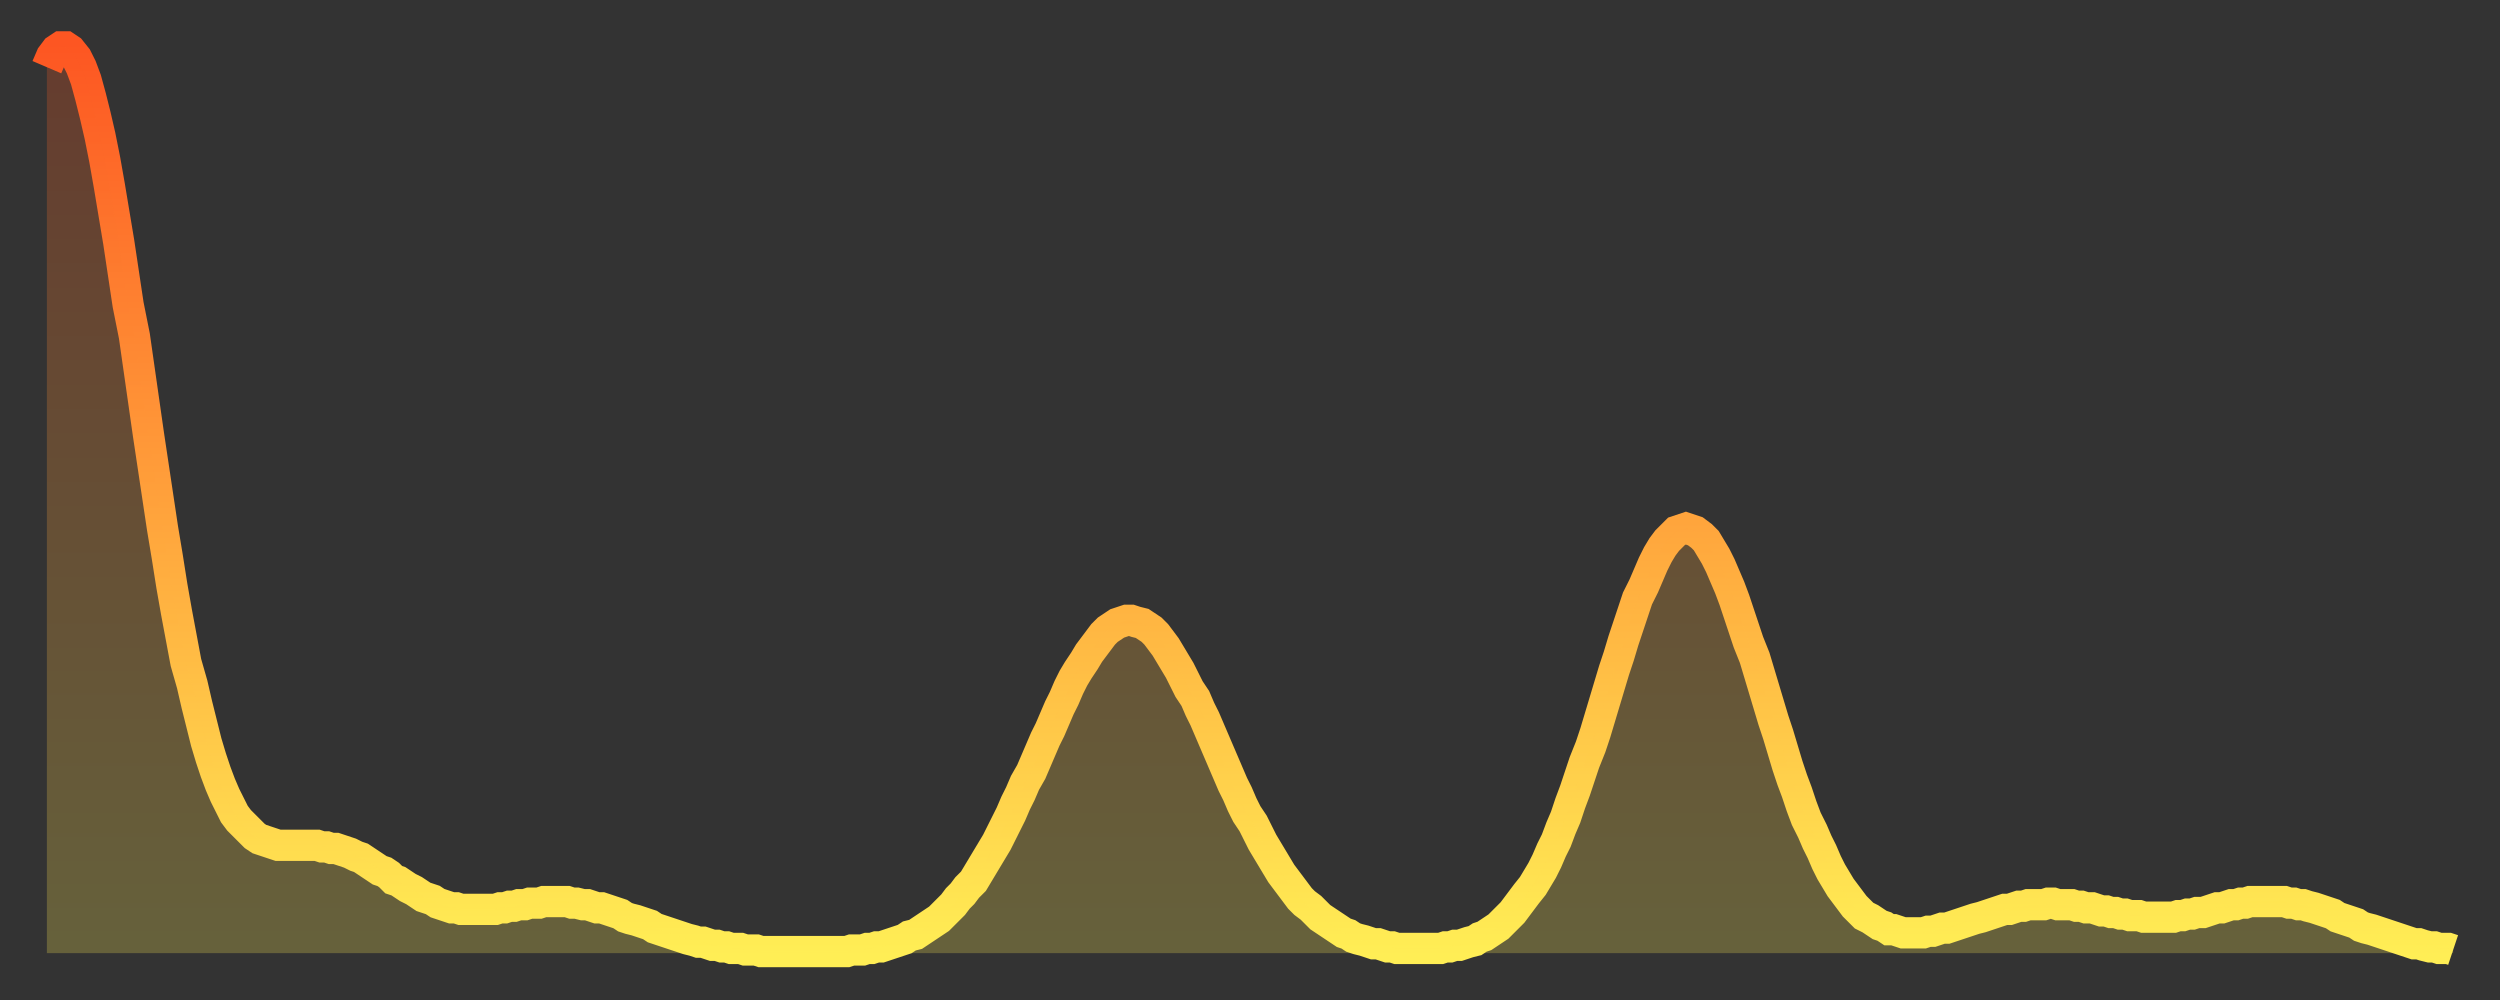
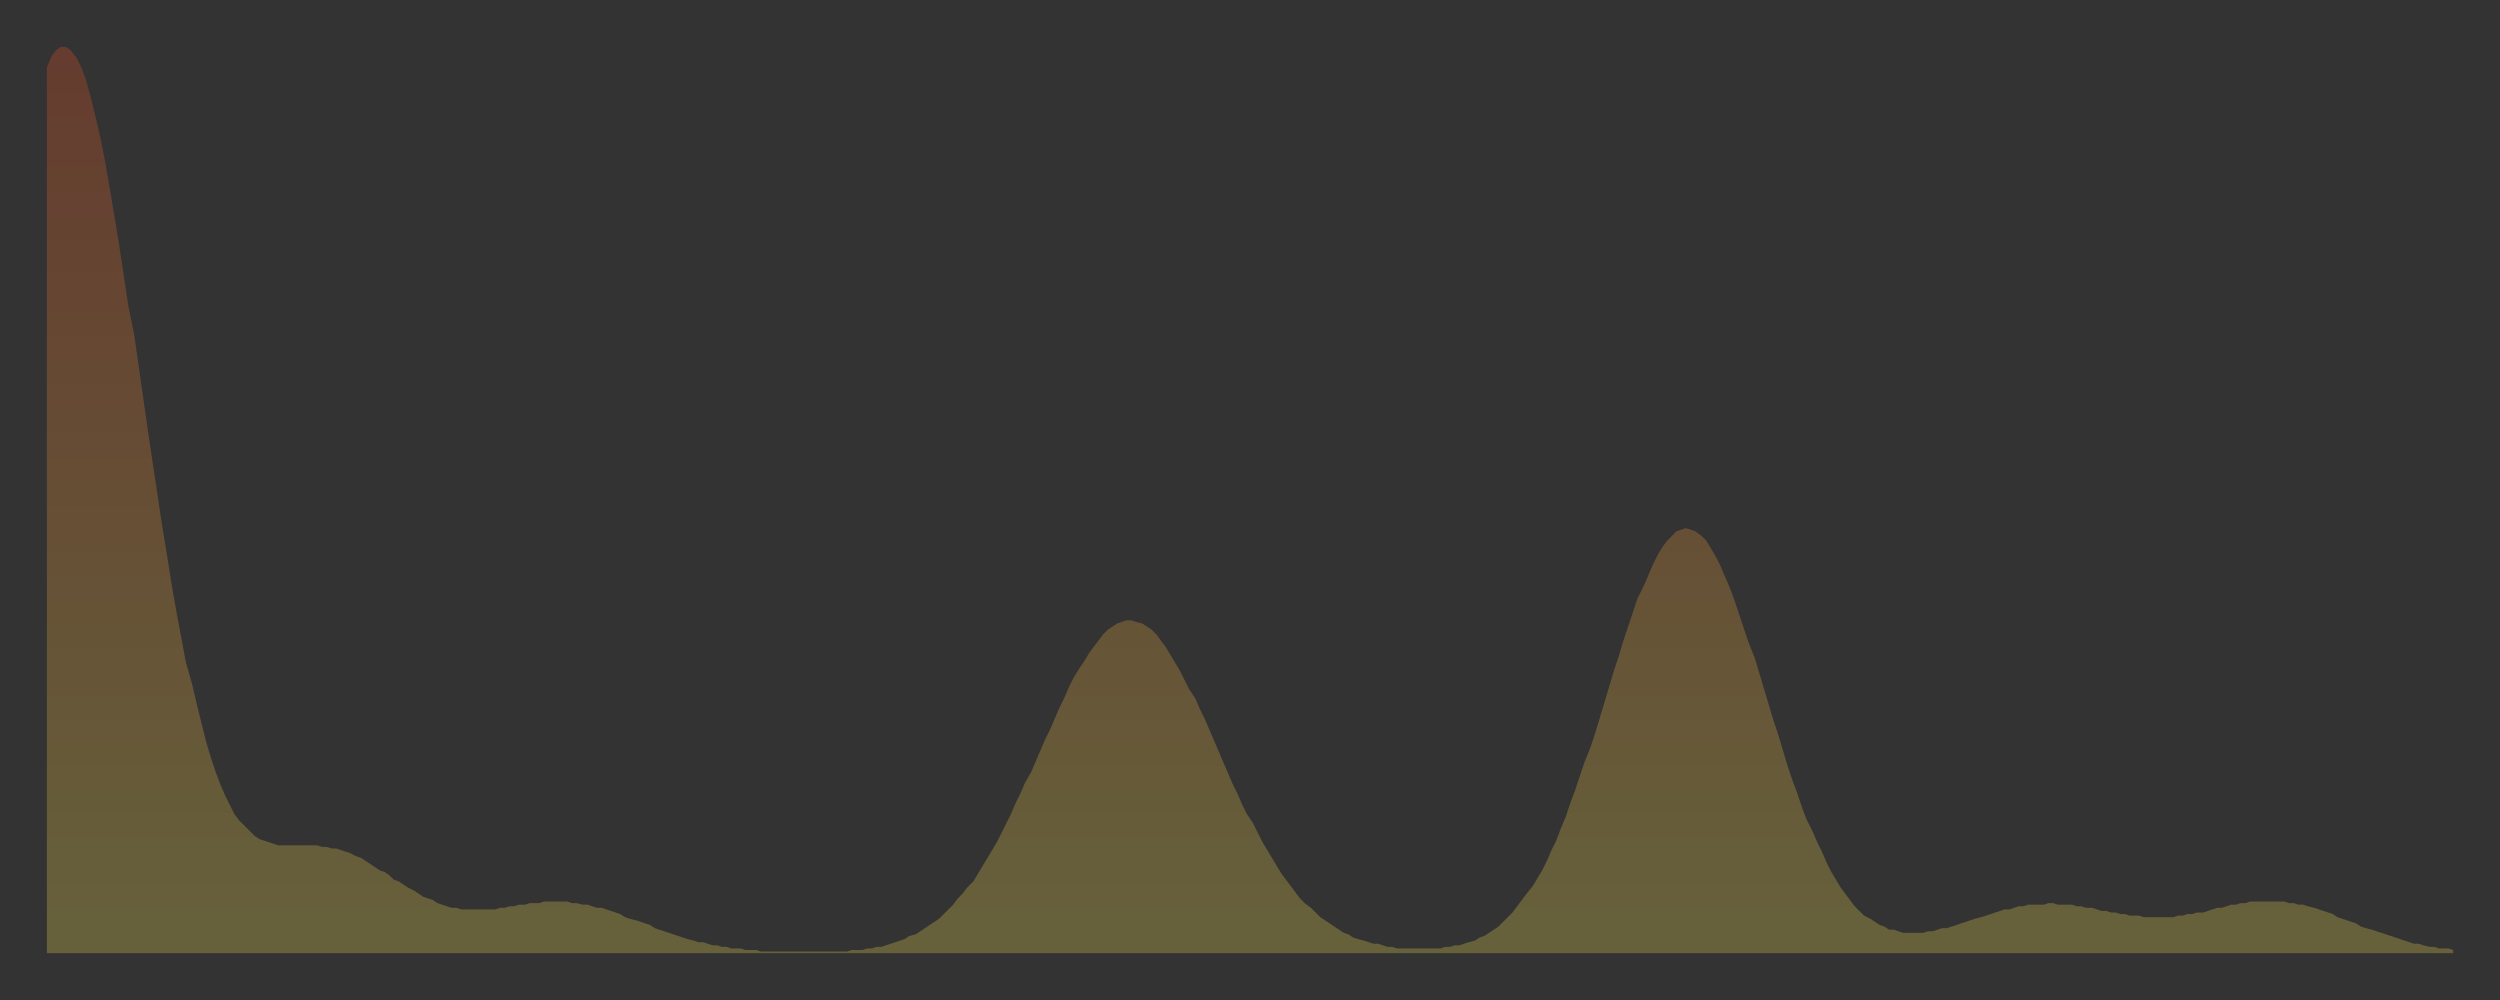
<svg xmlns="http://www.w3.org/2000/svg" baseProfile="full" height="64" version="1.1" width="160">
  <rect width="100%" height="100%" fill="#333333" stroke="none" />
  <defs>
    <linearGradient id="id125532" x1="0" x2="0" y1="0" y2="1">
      <stop offset="0%" stop-color="#fd5622" />
      <stop offset="50%" stop-color="#ffa13b" />
      <stop offset="100%" stop-color="#ffee55" />
    </linearGradient>
  </defs>
  <g transform="translate(3,3)">
    <g>
-       <path d="M 0.0 1.3 0.3 0.6 0.6 0.2 0.9 0.0 1.2 0.0 1.5 0.2 1.9 0.7 2.2 1.3 2.5 2.1 2.8 3.2 3.1 4.4 3.4 5.7 3.7 7.2 4.0 8.9 4.3 10.7 4.6 12.5 4.9 14.5 5.2 16.5 5.6 18.5 5.9 20.6 6.2 22.7 6.5 24.8 6.8 26.8 7.1 28.8 7.4 30.8 7.7 32.6 8.0 34.5 8.3 36.2 8.6 37.8 8.9 39.4 9.3 40.8 9.6 42.1 9.9 43.3 10.2 44.5 10.5 45.5 10.8 46.4 11.1 47.2 11.4 47.9 11.7 48.5 12.0 49.1 12.3 49.5 12.7 49.9 13.0 50.2 13.3 50.5 13.6 50.7 13.9 50.8 14.2 50.9 14.5 51.0 14.8 51.1 15.1 51.1 15.4 51.1 15.7 51.1 16.0 51.1 16.4 51.1 16.7 51.1 17.0 51.1 17.3 51.1 17.6 51.2 17.9 51.2 18.2 51.3 18.5 51.3 18.8 51.4 19.1 51.5 19.4 51.6 19.8 51.8 20.1 51.9 20.4 52.1 20.7 52.3 21.0 52.5 21.3 52.7 21.6 52.8 21.9 53.0 22.2 53.3 22.5 53.4 22.8 53.6 23.1 53.8 23.5 54.0 23.8 54.2 24.1 54.4 24.4 54.5 24.7 54.6 25.0 54.8 25.3 54.9 25.6 55.0 25.9 55.1 26.2 55.1 26.5 55.2 26.8 55.2 27.2 55.2 27.5 55.2 27.8 55.2 28.1 55.2 28.4 55.2 28.7 55.2 29.0 55.1 29.3 55.1 29.6 55.0 29.9 55.0 30.2 54.9 30.6 54.9 30.9 54.8 31.2 54.8 31.5 54.8 31.8 54.7 32.1 54.7 32.4 54.7 32.7 54.7 33.0 54.7 33.3 54.7 33.6 54.8 33.9 54.8 34.3 54.9 34.6 54.9 34.9 55.0 35.2 55.1 35.5 55.1 35.8 55.2 36.1 55.3 36.4 55.4 36.7 55.5 37.0 55.7 37.3 55.8 37.7 55.9 38.0 56.0 38.3 56.1 38.6 56.2 38.9 56.4 39.2 56.5 39.5 56.6 39.8 56.7 40.1 56.8 40.4 56.9 40.7 57.0 41.0 57.1 41.4 57.2 41.7 57.3 42.0 57.3 42.3 57.4 42.6 57.5 42.9 57.5 43.2 57.6 43.5 57.6 43.8 57.7 44.1 57.7 44.4 57.7 44.7 57.8 45.1 57.8 45.4 57.8 45.7 57.9 46.0 57.9 46.3 57.9 46.6 57.9 46.9 57.9 47.2 57.9 47.5 57.9 47.8 57.9 48.1 57.9 48.5 57.9 48.8 57.9 49.1 57.9 49.4 57.9 49.7 57.9 50.0 57.9 50.3 57.9 50.6 57.9 50.9 57.9 51.2 57.9 51.5 57.8 51.8 57.8 52.2 57.8 52.5 57.7 52.8 57.7 53.1 57.6 53.4 57.6 53.7 57.5 54.0 57.4 54.3 57.3 54.6 57.2 54.9 57.1 55.2 56.9 55.6 56.8 55.9 56.6 56.2 56.4 56.5 56.2 56.8 56.0 57.1 55.8 57.4 55.5 57.7 55.2 58.0 54.9 58.3 54.5 58.6 54.2 58.9 53.8 59.3 53.4 59.6 52.9 59.9 52.4 60.2 51.9 60.5 51.4 60.8 50.9 61.1 50.3 61.4 49.7 61.7 49.1 62.0 48.4 62.3 47.8 62.6 47.1 63.0 46.4 63.3 45.7 63.6 45.0 63.9 44.3 64.2 43.7 64.5 43.0 64.8 42.3 65.1 41.7 65.4 41.0 65.7 40.4 66.0 39.9 66.4 39.3 66.7 38.8 67.0 38.4 67.3 38.0 67.6 37.6 67.9 37.3 68.2 37.1 68.5 36.9 68.8 36.8 69.1 36.7 69.4 36.7 69.7 36.8 70.1 36.9 70.4 37.1 70.7 37.3 71.0 37.6 71.3 38.0 71.6 38.4 71.9 38.9 72.2 39.4 72.5 39.9 72.8 40.5 73.1 41.1 73.5 41.7 73.8 42.4 74.1 43.0 74.4 43.7 74.7 44.4 75.0 45.1 75.3 45.8 75.6 46.5 75.9 47.2 76.2 47.8 76.5 48.5 76.8 49.1 77.2 49.7 77.5 50.3 77.8 50.9 78.1 51.4 78.4 51.9 78.7 52.4 79.0 52.9 79.3 53.3 79.6 53.7 79.9 54.1 80.2 54.5 80.5 54.8 80.9 55.1 81.2 55.4 81.5 55.7 81.8 55.9 82.1 56.1 82.4 56.3 82.7 56.5 83.0 56.7 83.3 56.8 83.6 57.0 83.9 57.1 84.3 57.2 84.6 57.3 84.9 57.4 85.2 57.4 85.5 57.5 85.8 57.6 86.1 57.6 86.4 57.7 86.7 57.7 87.0 57.7 87.3 57.7 87.6 57.7 88.0 57.7 88.3 57.7 88.6 57.7 88.9 57.7 89.2 57.7 89.5 57.6 89.8 57.6 90.1 57.5 90.4 57.5 90.7 57.4 91.0 57.3 91.4 57.2 91.7 57.0 92.0 56.9 92.3 56.7 92.6 56.5 92.9 56.3 93.2 56.0 93.5 55.7 93.8 55.4 94.1 55.0 94.4 54.6 94.7 54.2 95.1 53.7 95.4 53.2 95.7 52.7 96.0 52.1 96.3 51.4 96.6 50.8 96.9 50.0 97.2 49.3 97.5 48.4 97.8 47.6 98.1 46.7 98.4 45.8 98.8 44.8 99.1 43.9 99.4 42.9 99.7 41.9 100.0 40.9 100.3 39.9 100.6 39.0 100.9 38.0 101.2 37.1 101.5 36.2 101.8 35.3 102.2 34.5 102.5 33.8 102.8 33.1 103.1 32.5 103.4 32.0 103.7 31.6 104.0 31.3 104.3 31.0 104.6 30.9 104.9 30.8 105.2 30.9 105.5 31.0 105.9 31.3 106.2 31.6 106.5 32.1 106.8 32.6 107.1 33.2 107.4 33.9 107.7 34.6 108.0 35.4 108.3 36.3 108.6 37.2 108.9 38.1 109.3 39.1 109.6 40.1 109.9 41.1 110.2 42.1 110.5 43.1 110.8 44.0 111.1 45.0 111.4 46.0 111.7 46.9 112.0 47.7 112.3 48.6 112.6 49.4 113.0 50.2 113.3 50.9 113.6 51.5 113.9 52.2 114.2 52.8 114.5 53.3 114.8 53.8 115.1 54.2 115.4 54.6 115.7 55.0 116.0 55.3 116.3 55.6 116.7 55.8 117.0 56.0 117.3 56.2 117.6 56.3 117.9 56.5 118.2 56.5 118.5 56.6 118.8 56.7 119.1 56.7 119.4 56.7 119.7 56.7 120.1 56.7 120.4 56.6 120.7 56.6 121.0 56.5 121.3 56.4 121.6 56.4 121.9 56.3 122.2 56.2 122.5 56.1 122.8 56.0 123.1 55.9 123.4 55.8 123.8 55.7 124.1 55.6 124.4 55.5 124.7 55.4 125.0 55.3 125.3 55.2 125.6 55.2 125.9 55.1 126.2 55.0 126.5 55.0 126.8 54.9 127.2 54.9 127.5 54.9 127.8 54.9 128.1 54.8 128.4 54.8 128.7 54.9 129.0 54.9 129.3 54.9 129.6 54.9 129.9 55.0 130.2 55.0 130.5 55.1 130.9 55.1 131.2 55.2 131.5 55.3 131.8 55.3 132.1 55.4 132.4 55.4 132.7 55.5 133.0 55.5 133.3 55.6 133.6 55.6 133.9 55.6 134.2 55.7 134.6 55.7 134.9 55.7 135.2 55.7 135.5 55.7 135.8 55.7 136.1 55.7 136.4 55.6 136.7 55.6 137.0 55.5 137.3 55.5 137.6 55.4 138.0 55.4 138.3 55.3 138.6 55.2 138.9 55.1 139.2 55.1 139.5 55.0 139.8 54.9 140.1 54.9 140.4 54.8 140.7 54.8 141.0 54.7 141.3 54.7 141.7 54.7 142.0 54.7 142.3 54.7 142.6 54.7 142.9 54.7 143.2 54.7 143.5 54.8 143.8 54.8 144.1 54.9 144.4 54.9 144.7 55.0 145.1 55.1 145.4 55.2 145.7 55.3 146.0 55.4 146.3 55.5 146.6 55.7 146.9 55.8 147.2 55.9 147.5 56.0 147.8 56.1 148.1 56.3 148.4 56.4 148.8 56.5 149.1 56.6 149.4 56.7 149.7 56.8 150.0 56.9 150.3 57.0 150.6 57.1 150.9 57.2 151.2 57.3 151.5 57.4 151.8 57.4 152.1 57.5 152.5 57.6 152.8 57.6 153.1 57.7 153.4 57.7 153.7 57.7 154.0 57.8" fill="none" id="graph-curve" opacity="1" stroke="url(#id125532)" stroke-width="2" />
      <path d="M 0 58 L 0.0 1.3 0.3 0.6 0.6 0.2 0.9 0.0 1.2 0.0 1.5 0.2 1.9 0.7 2.2 1.3 2.5 2.1 2.8 3.2 3.1 4.4 3.4 5.7 3.7 7.2 4.0 8.9 4.3 10.7 4.6 12.5 4.9 14.5 5.2 16.5 5.6 18.5 5.9 20.6 6.2 22.7 6.5 24.8 6.8 26.8 7.1 28.8 7.4 30.8 7.7 32.6 8.0 34.5 8.3 36.2 8.6 37.8 8.9 39.4 9.3 40.8 9.6 42.1 9.9 43.3 10.2 44.5 10.5 45.5 10.8 46.4 11.1 47.2 11.4 47.9 11.7 48.5 12.0 49.1 12.3 49.5 12.7 49.9 13.0 50.2 13.3 50.5 13.6 50.7 13.9 50.8 14.2 50.9 14.5 51.0 14.8 51.1 15.1 51.1 15.4 51.1 15.7 51.1 16.0 51.1 16.4 51.1 16.7 51.1 17.0 51.1 17.3 51.1 17.6 51.2 17.9 51.2 18.2 51.3 18.5 51.3 18.8 51.4 19.1 51.5 19.4 51.6 19.8 51.8 20.1 51.9 20.4 52.1 20.7 52.3 21.0 52.5 21.3 52.7 21.6 52.8 21.9 53.0 22.2 53.3 22.5 53.4 22.8 53.6 23.1 53.8 23.5 54.0 23.8 54.2 24.1 54.4 24.4 54.5 24.7 54.6 25.0 54.8 25.3 54.9 25.6 55.0 25.9 55.1 26.2 55.1 26.5 55.2 26.8 55.2 27.2 55.2 27.5 55.2 27.8 55.2 28.1 55.2 28.4 55.2 28.7 55.2 29.0 55.1 29.3 55.1 29.6 55.0 29.9 55.0 30.2 54.9 30.6 54.9 30.9 54.8 31.2 54.8 31.5 54.8 31.8 54.7 32.1 54.7 32.4 54.7 32.7 54.7 33.0 54.7 33.3 54.7 33.6 54.8 33.9 54.8 34.3 54.9 34.6 54.9 34.9 55.0 35.2 55.1 35.5 55.1 35.8 55.2 36.1 55.3 36.4 55.4 36.7 55.5 37.0 55.7 37.3 55.8 37.7 55.9 38.0 56.0 38.3 56.1 38.6 56.2 38.9 56.4 39.2 56.5 39.5 56.6 39.8 56.7 40.1 56.8 40.4 56.9 40.7 57.0 41.0 57.1 41.4 57.2 41.7 57.3 42.0 57.3 42.3 57.4 42.6 57.5 42.9 57.5 43.2 57.6 43.5 57.6 43.8 57.7 44.1 57.7 44.4 57.7 44.7 57.8 45.1 57.8 45.4 57.8 45.7 57.9 46.0 57.9 46.3 57.9 46.6 57.9 46.9 57.9 47.2 57.9 47.5 57.9 47.8 57.9 48.1 57.9 48.5 57.9 48.8 57.9 49.1 57.9 49.4 57.9 49.7 57.9 50.0 57.9 50.3 57.9 50.6 57.9 50.9 57.9 51.2 57.9 51.5 57.8 51.8 57.8 52.2 57.8 52.5 57.7 52.8 57.7 53.1 57.6 53.4 57.6 53.7 57.5 54.0 57.4 54.3 57.3 54.6 57.2 54.9 57.1 55.2 56.9 55.6 56.8 55.9 56.6 56.2 56.4 56.5 56.2 56.8 56.0 57.1 55.8 57.4 55.5 57.7 55.2 58.0 54.9 58.3 54.5 58.6 54.2 58.9 53.8 59.3 53.4 59.6 52.9 59.9 52.4 60.2 51.9 60.5 51.4 60.8 50.9 61.1 50.3 61.4 49.7 61.7 49.1 62.0 48.4 62.3 47.8 62.6 47.1 63.0 46.4 63.3 45.7 63.6 45.0 63.9 44.3 64.2 43.7 64.5 43.0 64.8 42.3 65.1 41.7 65.4 41.0 65.7 40.4 66.0 39.9 66.4 39.3 66.7 38.8 67.0 38.4 67.3 38.0 67.6 37.6 67.9 37.3 68.2 37.1 68.5 36.9 68.8 36.8 69.1 36.7 69.4 36.7 69.7 36.8 70.1 36.9 70.4 37.1 70.7 37.3 71.0 37.6 71.3 38.0 71.6 38.4 71.9 38.9 72.2 39.4 72.5 39.9 72.8 40.5 73.1 41.1 73.5 41.7 73.8 42.4 74.1 43.0 74.4 43.7 74.7 44.4 75.0 45.1 75.3 45.8 75.6 46.5 75.9 47.2 76.2 47.8 76.5 48.5 76.8 49.1 77.2 49.7 77.5 50.3 77.8 50.9 78.1 51.4 78.4 51.9 78.7 52.4 79.0 52.9 79.3 53.3 79.6 53.7 79.9 54.1 80.2 54.5 80.5 54.8 80.9 55.1 81.2 55.4 81.5 55.7 81.8 55.9 82.1 56.1 82.4 56.3 82.7 56.5 83.0 56.7 83.3 56.8 83.6 57.0 83.9 57.1 84.3 57.2 84.6 57.3 84.9 57.4 85.2 57.4 85.5 57.5 85.8 57.6 86.1 57.6 86.4 57.7 86.7 57.7 87.0 57.7 87.3 57.7 87.6 57.7 88.0 57.7 88.3 57.7 88.6 57.7 88.9 57.7 89.2 57.7 89.5 57.6 89.8 57.6 90.1 57.5 90.4 57.5 90.7 57.4 91.0 57.3 91.4 57.2 91.7 57.0 92.0 56.9 92.3 56.7 92.6 56.5 92.9 56.3 93.2 56.0 93.5 55.7 93.8 55.4 94.1 55.0 94.4 54.6 94.7 54.2 95.1 53.7 95.4 53.2 95.7 52.7 96.0 52.1 96.3 51.4 96.6 50.8 96.9 50.0 97.2 49.3 97.5 48.4 97.8 47.6 98.1 46.7 98.4 45.8 98.8 44.8 99.1 43.9 99.4 42.9 99.7 41.9 100.0 40.9 100.3 39.9 100.6 39.0 100.9 38.0 101.2 37.1 101.5 36.2 101.8 35.3 102.2 34.5 102.5 33.8 102.8 33.1 103.1 32.5 103.4 32.0 103.7 31.6 104.0 31.3 104.3 31.0 104.6 30.9 104.9 30.8 105.2 30.9 105.5 31.0 105.9 31.3 106.2 31.6 106.5 32.1 106.8 32.6 107.1 33.2 107.4 33.9 107.7 34.6 108.0 35.4 108.3 36.3 108.6 37.2 108.9 38.1 109.3 39.1 109.6 40.1 109.9 41.1 110.2 42.1 110.5 43.1 110.8 44.0 111.1 45.0 111.4 46.0 111.7 46.9 112.0 47.7 112.3 48.6 112.6 49.4 113.0 50.2 113.3 50.9 113.6 51.5 113.9 52.2 114.2 52.8 114.5 53.3 114.8 53.8 115.1 54.2 115.4 54.6 115.7 55.0 116.0 55.3 116.3 55.6 116.7 55.8 117.0 56.0 117.3 56.2 117.6 56.3 117.9 56.5 118.2 56.5 118.5 56.6 118.8 56.7 119.1 56.7 119.4 56.7 119.7 56.7 120.1 56.7 120.4 56.6 120.7 56.6 121.0 56.5 121.3 56.4 121.6 56.4 121.9 56.3 122.2 56.2 122.5 56.1 122.8 56.0 123.1 55.9 123.4 55.8 123.8 55.7 124.1 55.6 124.4 55.5 124.7 55.4 125.0 55.3 125.3 55.2 125.6 55.2 125.9 55.1 126.2 55.0 126.5 55.0 126.8 54.9 127.2 54.9 127.5 54.9 127.8 54.9 128.1 54.8 128.4 54.8 128.7 54.9 129.0 54.9 129.3 54.9 129.6 54.9 129.9 55.0 130.2 55.0 130.5 55.1 130.9 55.1 131.2 55.2 131.5 55.3 131.8 55.3 132.1 55.4 132.4 55.4 132.7 55.5 133.0 55.5 133.3 55.6 133.6 55.6 133.9 55.6 134.2 55.7 134.6 55.7 134.9 55.7 135.2 55.7 135.5 55.7 135.8 55.7 136.1 55.7 136.4 55.6 136.7 55.6 137.0 55.5 137.3 55.5 137.6 55.4 138.0 55.4 138.3 55.3 138.6 55.2 138.9 55.1 139.2 55.1 139.5 55.0 139.8 54.9 140.1 54.9 140.4 54.8 140.7 54.8 141.0 54.7 141.3 54.7 141.7 54.7 142.0 54.7 142.3 54.7 142.6 54.7 142.9 54.7 143.2 54.7 143.5 54.8 143.8 54.8 144.1 54.9 144.4 54.9 144.7 55.0 145.1 55.1 145.4 55.2 145.7 55.3 146.0 55.4 146.3 55.5 146.6 55.7 146.9 55.8 147.2 55.9 147.5 56.0 147.8 56.1 148.1 56.3 148.4 56.4 148.8 56.5 149.1 56.6 149.4 56.7 149.7 56.8 150.0 56.9 150.3 57.0 150.6 57.1 150.9 57.2 151.2 57.3 151.5 57.4 151.8 57.4 152.1 57.5 152.5 57.6 152.8 57.6 153.1 57.7 153.4 57.7 153.7 57.7 154.0 57.8 154 58" fill="url(#id125532)" fill-opacity=".25" id="graph-shadow" />
    </g>
  </g>
</svg>